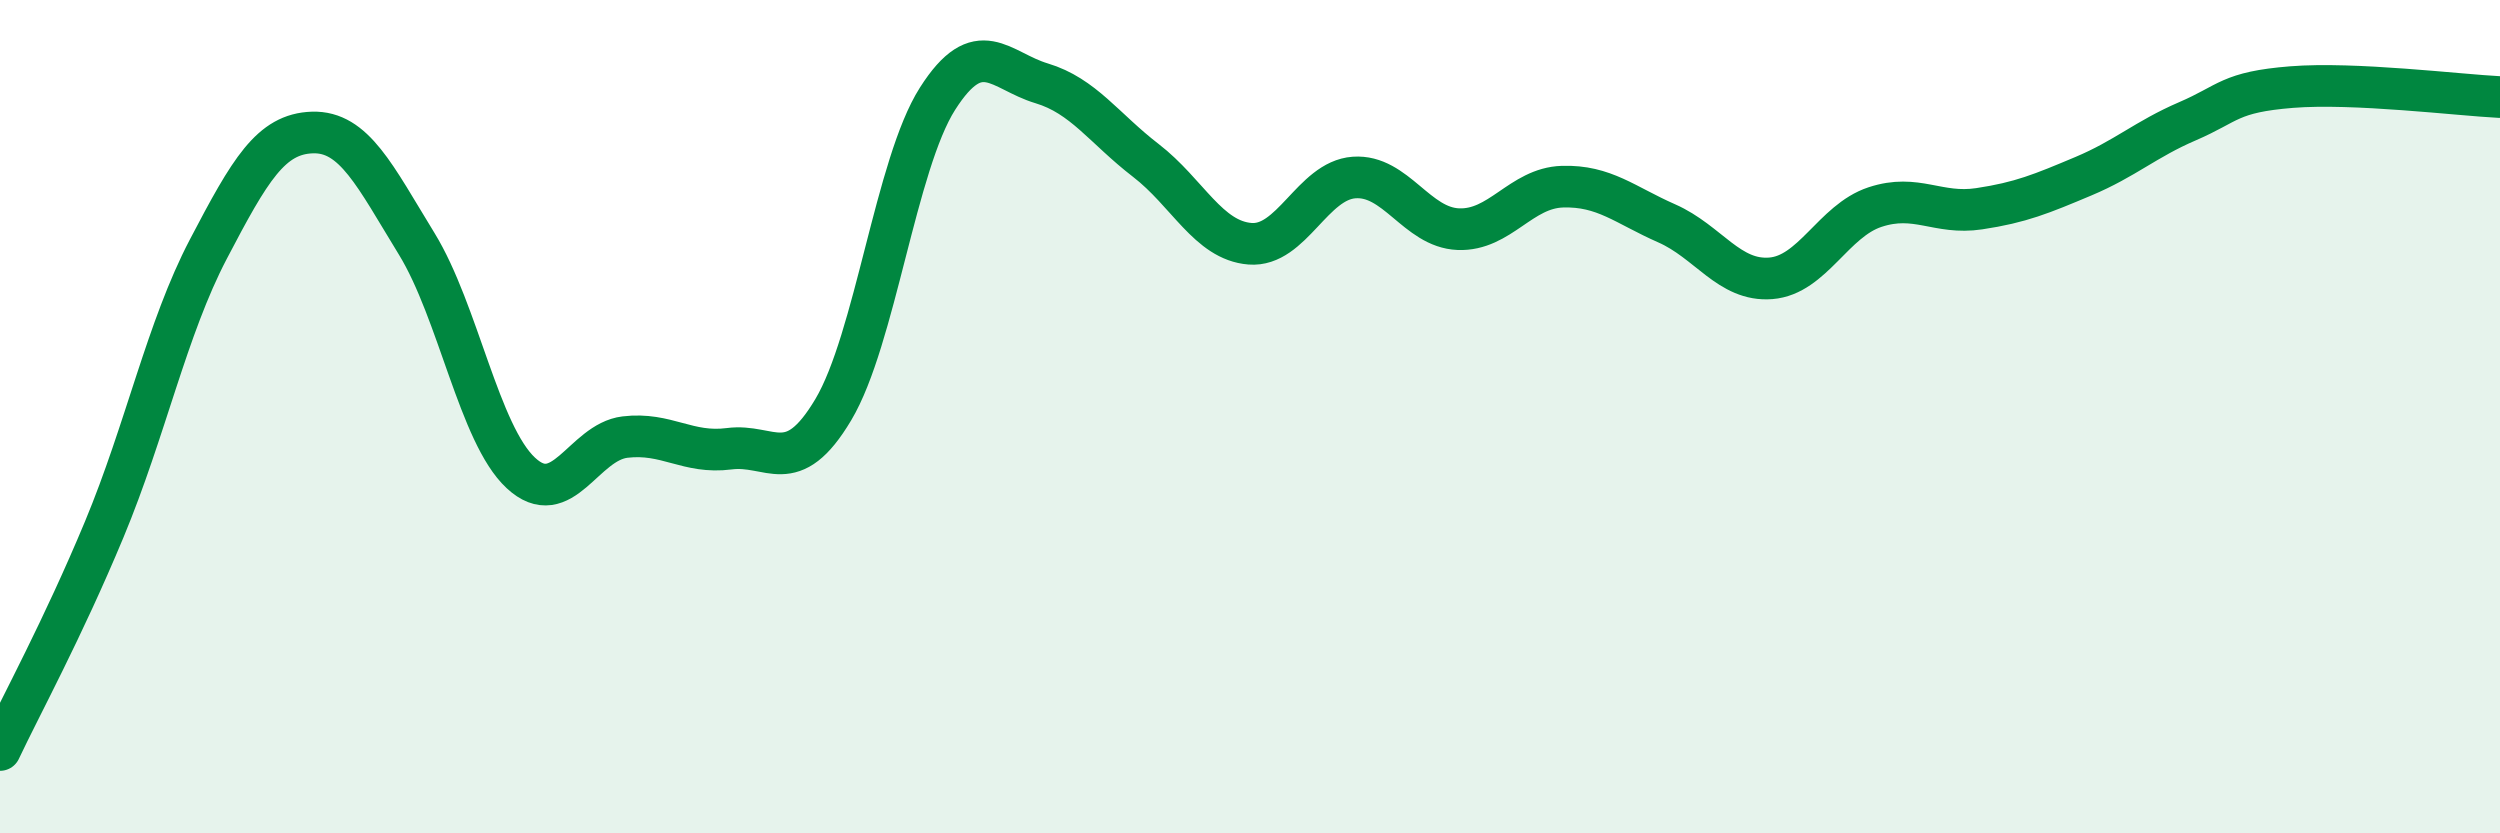
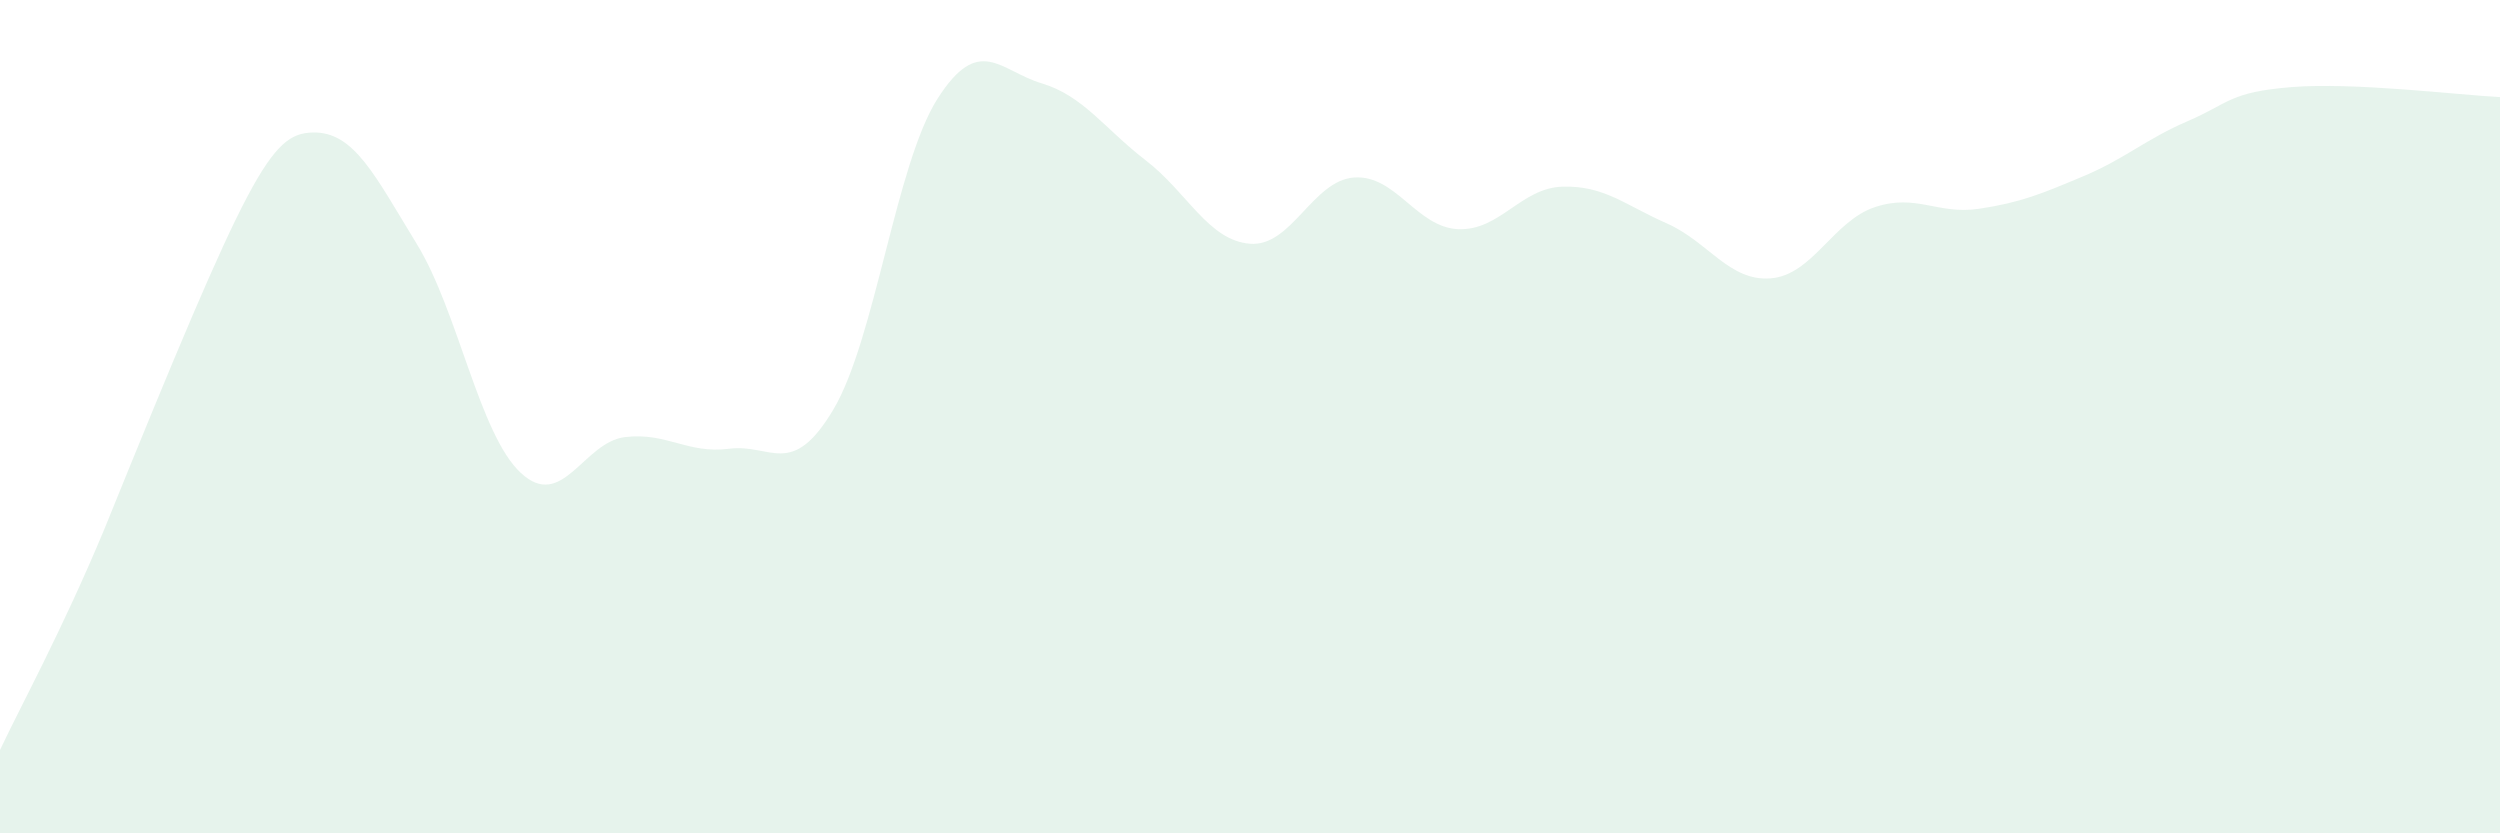
<svg xmlns="http://www.w3.org/2000/svg" width="60" height="20" viewBox="0 0 60 20">
-   <path d="M 0,18 C 0.5,16.94 1.5,15.11 2.5,12.71 C 3.5,10.31 4,7.89 5,5.98 C 6,4.07 6.5,3.21 7.5,3.18 C 8.5,3.15 9,4.22 10,5.85 C 11,7.48 11.5,10.42 12.5,11.35 C 13.5,12.28 14,10.61 15,10.49 C 16,10.37 16.5,10.9 17.5,10.77 C 18.5,10.64 19,11.51 20,9.83 C 21,8.15 21.5,3.94 22.5,2.37 C 23.5,0.8 24,1.7 25,2 C 26,2.3 26.5,3.08 27.5,3.85 C 28.5,4.62 29,5.77 30,5.85 C 31,5.93 31.5,4.33 32.5,4.26 C 33.5,4.19 34,5.46 35,5.5 C 36,5.54 36.5,4.51 37.5,4.48 C 38.5,4.45 39,4.92 40,5.36 C 41,5.8 41.5,6.76 42.5,6.68 C 43.5,6.6 44,5.3 45,4.97 C 46,4.64 46.5,5.16 47.5,5.01 C 48.5,4.86 49,4.65 50,4.23 C 51,3.81 51.5,3.34 52.5,2.91 C 53.5,2.48 53.5,2.21 55,2.09 C 56.5,1.97 59,2.28 60,2.33L60 20L0 20Z" fill="#008740" opacity="0.1" stroke-linecap="round" stroke-linejoin="round" />
-   <path d="M 0,18 C 0.5,16.94 1.5,15.11 2.5,12.71 C 3.5,10.31 4,7.89 5,5.98 C 6,4.07 6.5,3.21 7.5,3.18 C 8.5,3.15 9,4.22 10,5.85 C 11,7.48 11.5,10.42 12.5,11.35 C 13.5,12.28 14,10.61 15,10.49 C 16,10.37 16.5,10.9 17.5,10.77 C 18.5,10.64 19,11.51 20,9.83 C 21,8.15 21.5,3.94 22.5,2.37 C 23.5,0.8 24,1.7 25,2 C 26,2.3 26.5,3.08 27.5,3.85 C 28.5,4.62 29,5.77 30,5.85 C 31,5.93 31.5,4.33 32.5,4.26 C 33.5,4.19 34,5.46 35,5.5 C 36,5.54 36.5,4.51 37.5,4.48 C 38.5,4.45 39,4.92 40,5.36 C 41,5.8 41.5,6.76 42.5,6.68 C 43.5,6.6 44,5.3 45,4.97 C 46,4.64 46.5,5.16 47.5,5.01 C 48.5,4.86 49,4.65 50,4.23 C 51,3.81 51.5,3.34 52.5,2.91 C 53.5,2.48 53.5,2.21 55,2.09 C 56.5,1.97 59,2.28 60,2.33" stroke="#008740" stroke-width="1" fill="none" stroke-linecap="round" stroke-linejoin="round" />
+   <path d="M 0,18 C 0.5,16.94 1.5,15.11 2.5,12.71 C 6,4.07 6.5,3.21 7.5,3.18 C 8.5,3.15 9,4.22 10,5.85 C 11,7.48 11.5,10.42 12.5,11.35 C 13.5,12.28 14,10.61 15,10.49 C 16,10.37 16.5,10.9 17.5,10.77 C 18.5,10.64 19,11.51 20,9.83 C 21,8.15 21.5,3.94 22.5,2.37 C 23.5,0.8 24,1.7 25,2 C 26,2.3 26.5,3.08 27.5,3.85 C 28.5,4.62 29,5.77 30,5.85 C 31,5.93 31.5,4.33 32.5,4.26 C 33.5,4.19 34,5.46 35,5.5 C 36,5.54 36.5,4.51 37.5,4.48 C 38.5,4.45 39,4.92 40,5.36 C 41,5.8 41.5,6.76 42.5,6.68 C 43.5,6.6 44,5.3 45,4.97 C 46,4.64 46.5,5.16 47.5,5.01 C 48.5,4.86 49,4.65 50,4.23 C 51,3.81 51.5,3.34 52.5,2.91 C 53.5,2.48 53.5,2.21 55,2.09 C 56.5,1.97 59,2.28 60,2.33L60 20L0 20Z" fill="#008740" opacity="0.1" stroke-linecap="round" stroke-linejoin="round" />
</svg>